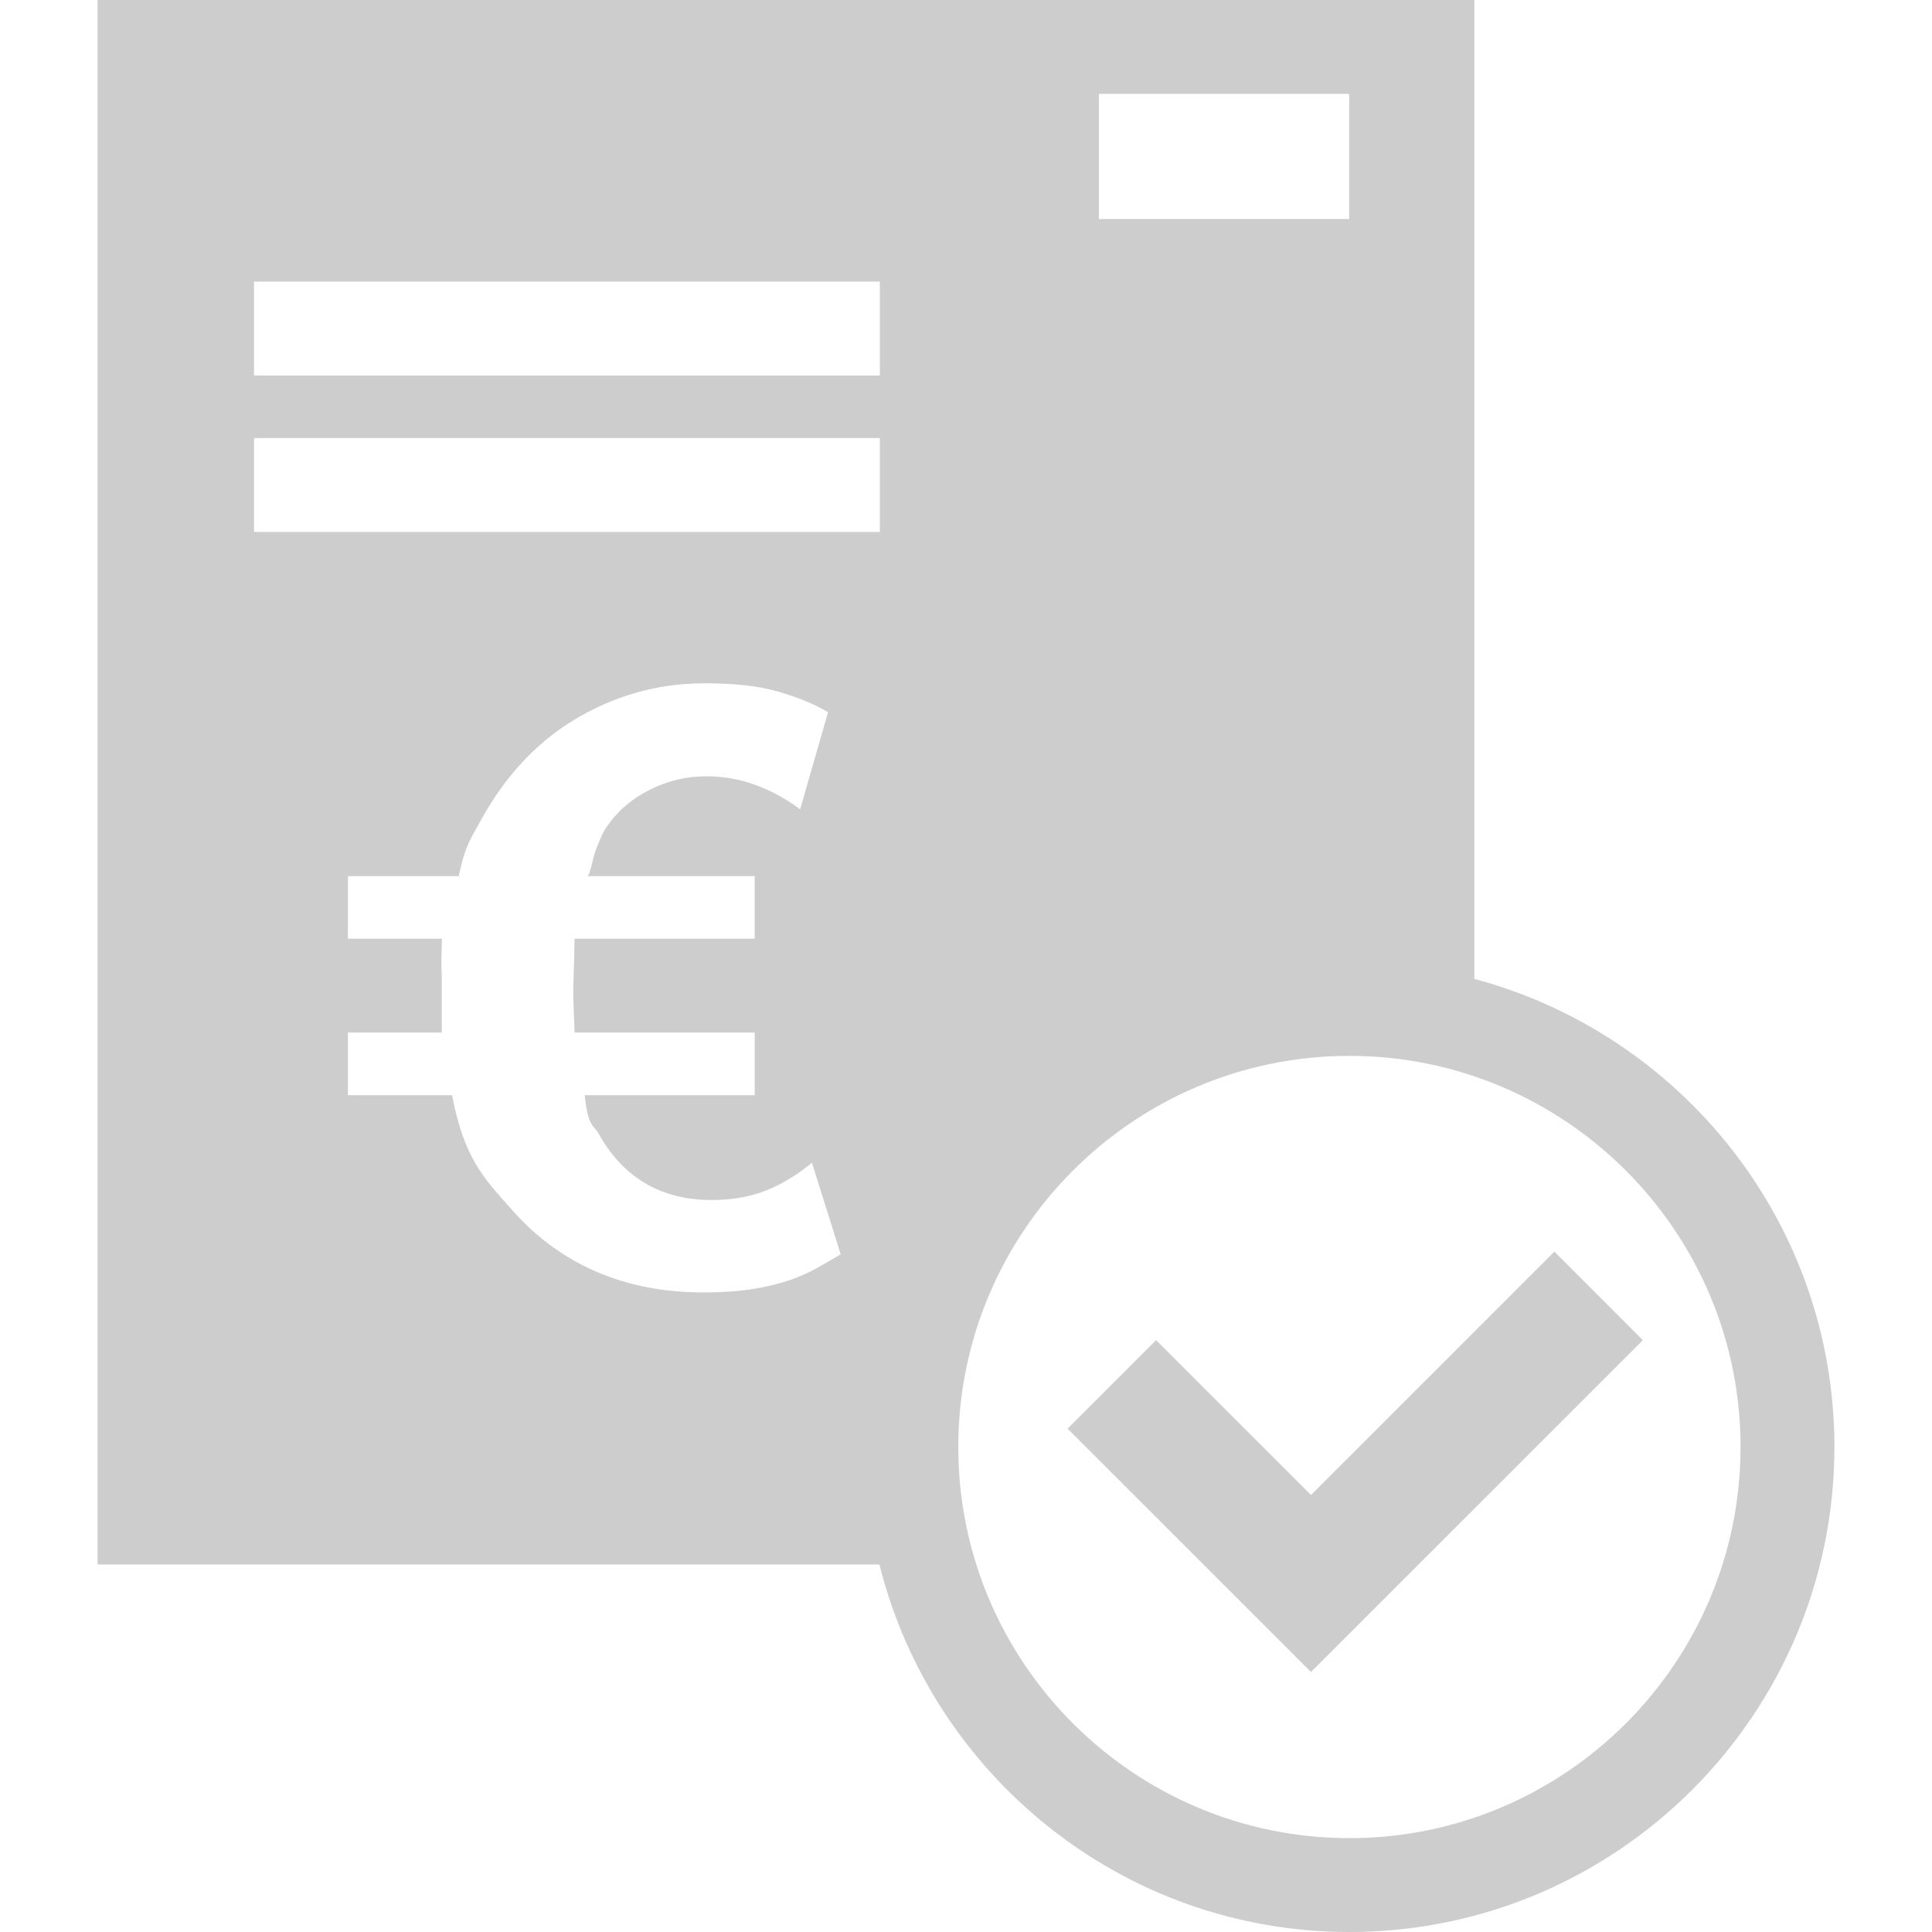
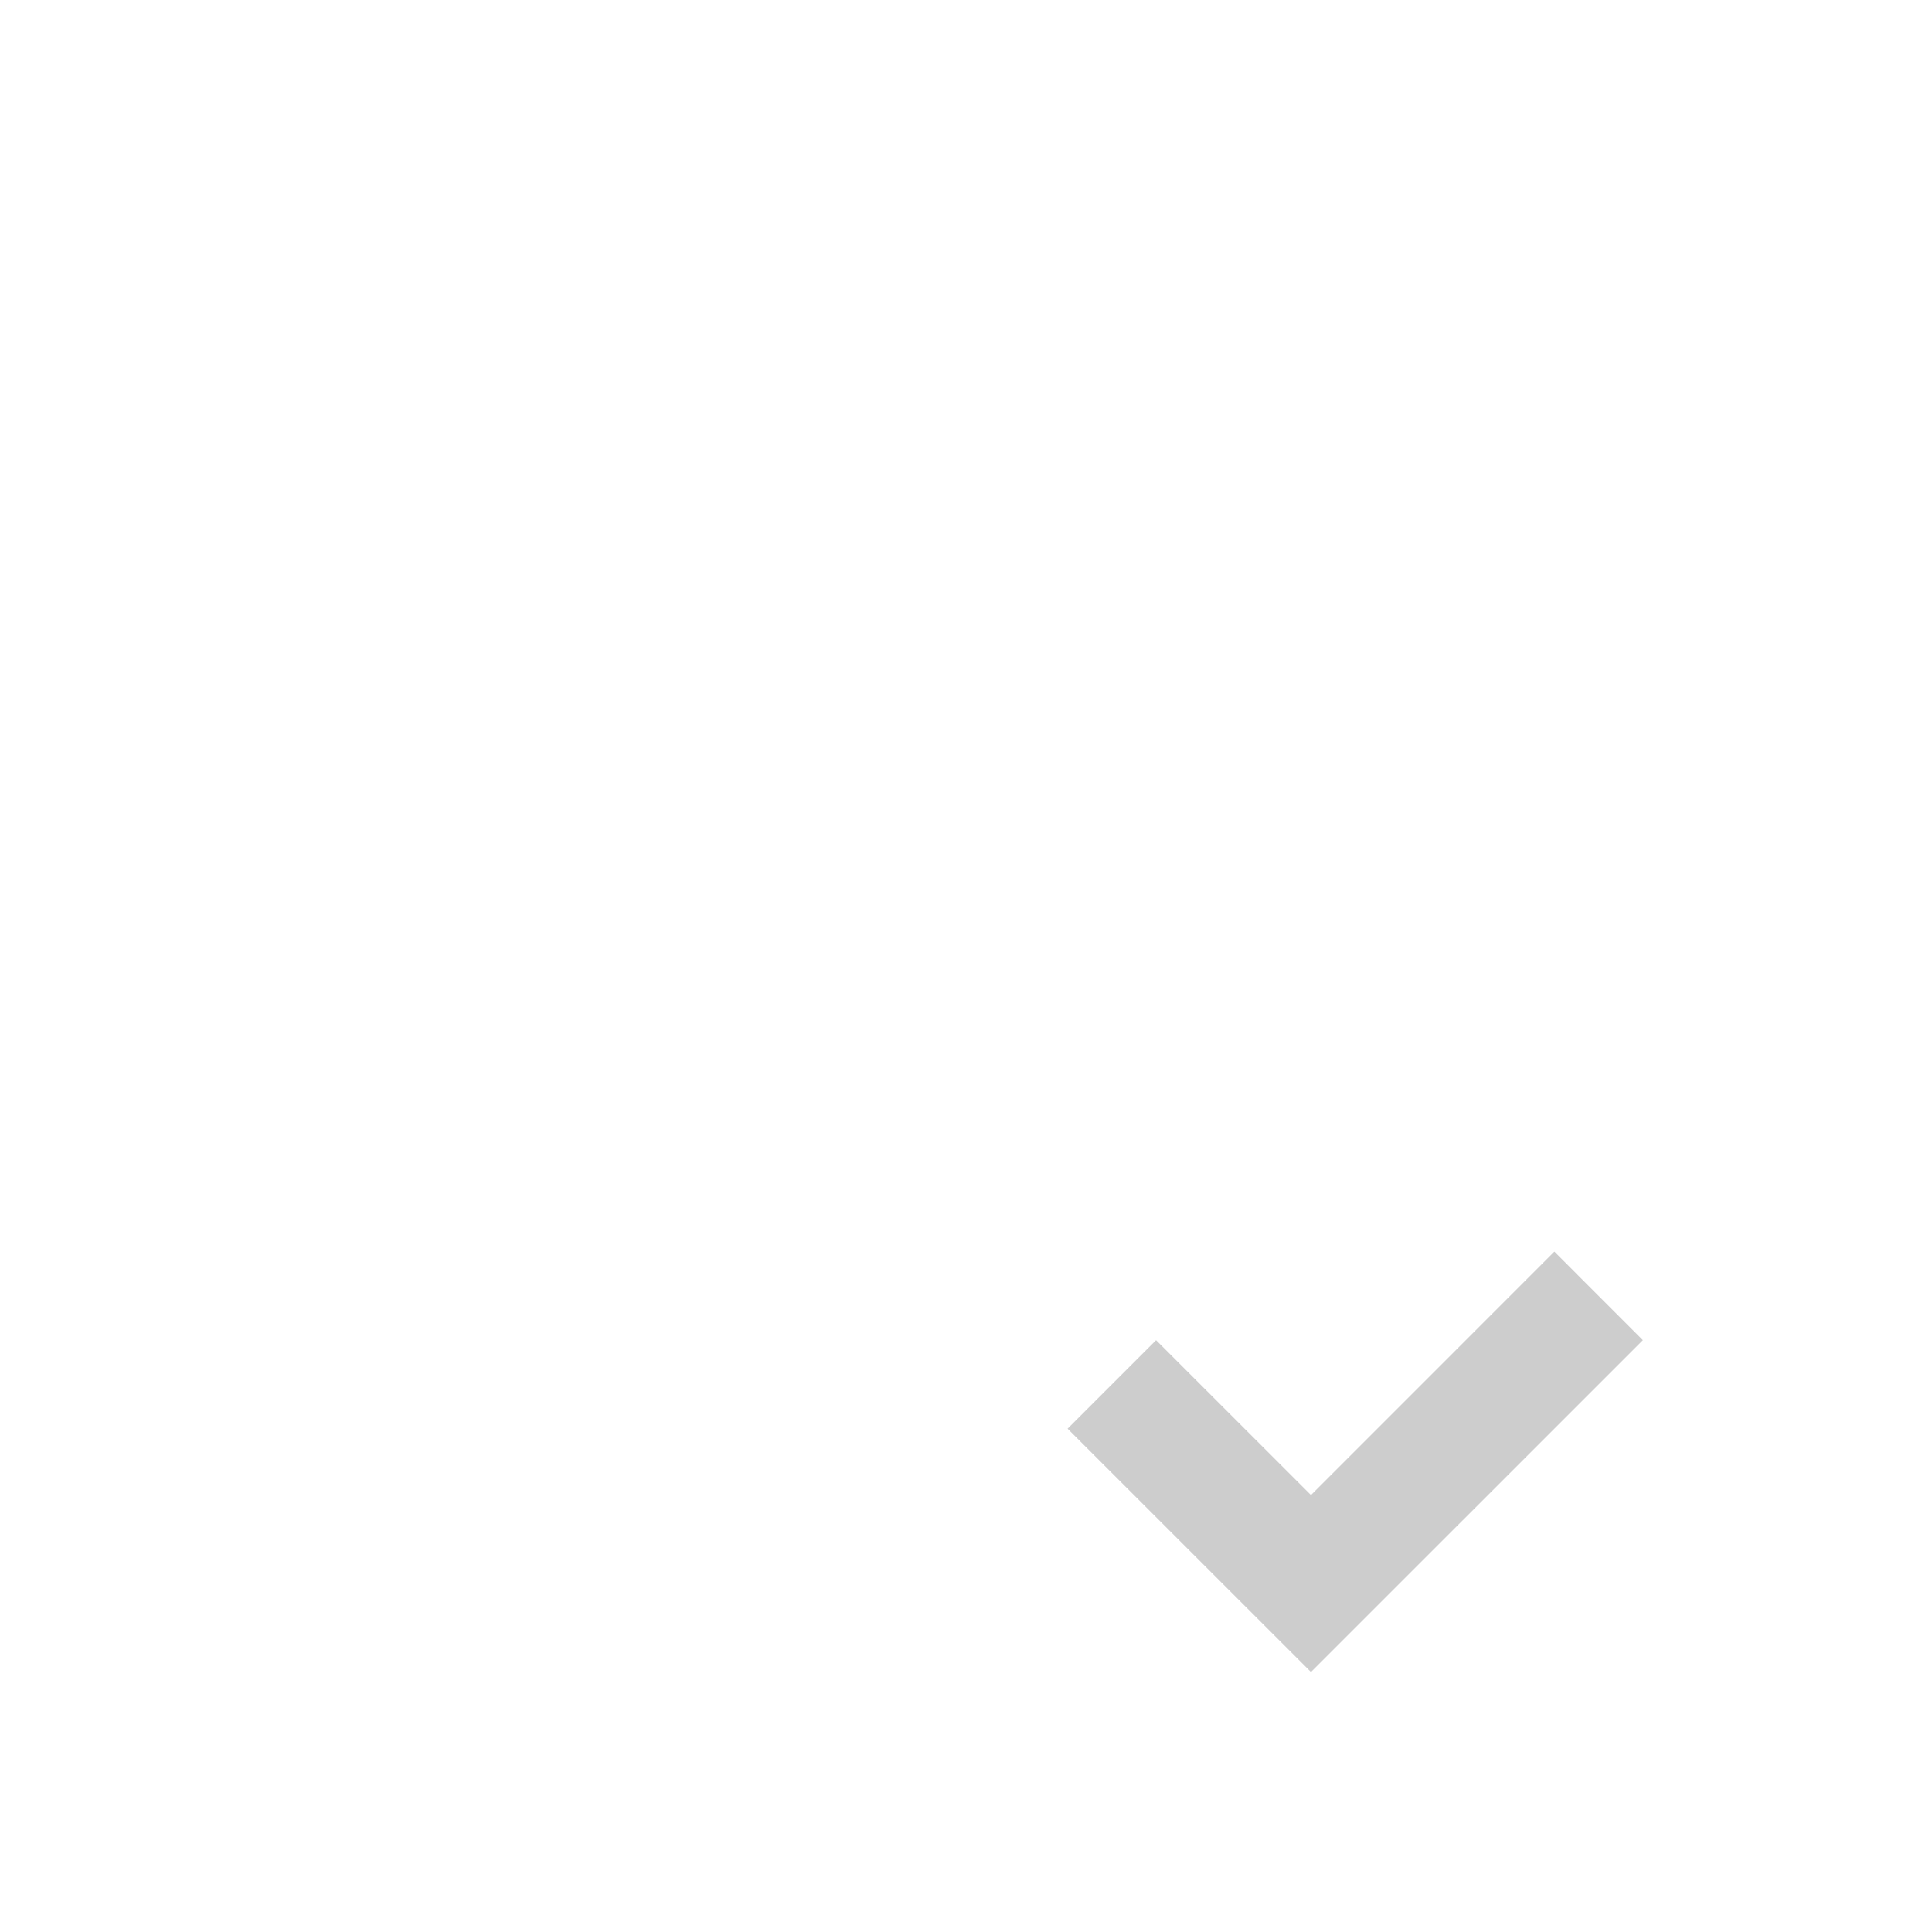
<svg xmlns="http://www.w3.org/2000/svg" version="1.1" id="Ebene_1" x="0px" y="0px" viewBox="0 0 400 400" style="enable-background:new 0 0 400 400;" xml:space="preserve">
  <style type="text/css">
	.st0{fill:#CDCDCD;}
</style>
  <g>
    <polygon class="st0" points="221.033,295.79 239.354,277.468 271.423,309.531 321.814,259.134 340.136,277.468 271.423,346.174     " />
-     <path class="st0" d="M305.251,202.673V0H20.204v323.918h161.87C192.993,367.547,232.417,400,279.382,400   c55.37,0,100.414-45.045,100.414-100.414C379.796,253.173,348.102,214.127,305.251,202.673z M227.511,19.435h51.827v25.914h-51.827   V19.435z M168.023,263.119c-1.924,0.988-3.995,1.804-6.21,2.449c-2.214,0.639-4.606,1.132-7.171,1.487   c-2.566,0.348-5.596,0.525-9.095,0.525c-16.676,0-29.911-6.077-39.704-17.275c-5.716-6.409-9.797-10.606-12.245-23.563H72.031   v-12.957h19.435v-11.277c0-1.98-0.202-1.68,0.032-8.158H72.031v-12.957h22.965c1.281-6.479,2.74-8.183,4.375-11.22   c4.779-8.86,11.251-16.131,19.413-21.088c8.162-4.957,17.202-7.615,27.112-7.615c6.064,0,11.166,0.521,15.307,1.745   c4.137,1.227,7.548,2.608,10.233,4.241l-5.773,20.092c-6.184-4.546-12.656-6.832-19.416-6.832c-4.084,0-7.991,0.927-11.72,2.791   c-3.733,1.87-6.706,4.433-8.921,7.694c-0.933,1.287-1.692,3.376-2.275,4.834c-0.585,1.458-1.167,5.358-1.749,5.358h34.666v12.957   H118.96c-0.117,6.478-0.205,7.419-0.262,9.634c-0.06,2.215,0.025,3.323,0.262,9.801h37.289v12.957h-35.191   c0.702,6.478,1.632,5.956,2.799,7.823c5.013,9.097,12.827,13.885,23.44,13.885c3.612,0,7.082-0.463,10.406-1.632   c3.321-1.164,6.791-3.148,10.408-6.064l5.946,18.92C171.958,260.958,169.949,262.127,168.023,263.119z M182.162,110.132H52.596   V90.697h129.567V110.132z M182.162,77.74H52.596V58.306h129.567V77.74z M279.382,380.565c-44.653,0-80.98-36.326-80.98-80.979   c0-44.652,36.327-80.979,80.98-80.979c44.653,0,80.979,36.327,80.979,80.979C360.361,344.238,324.034,380.565,279.382,380.565z" />
  </g>
</svg>